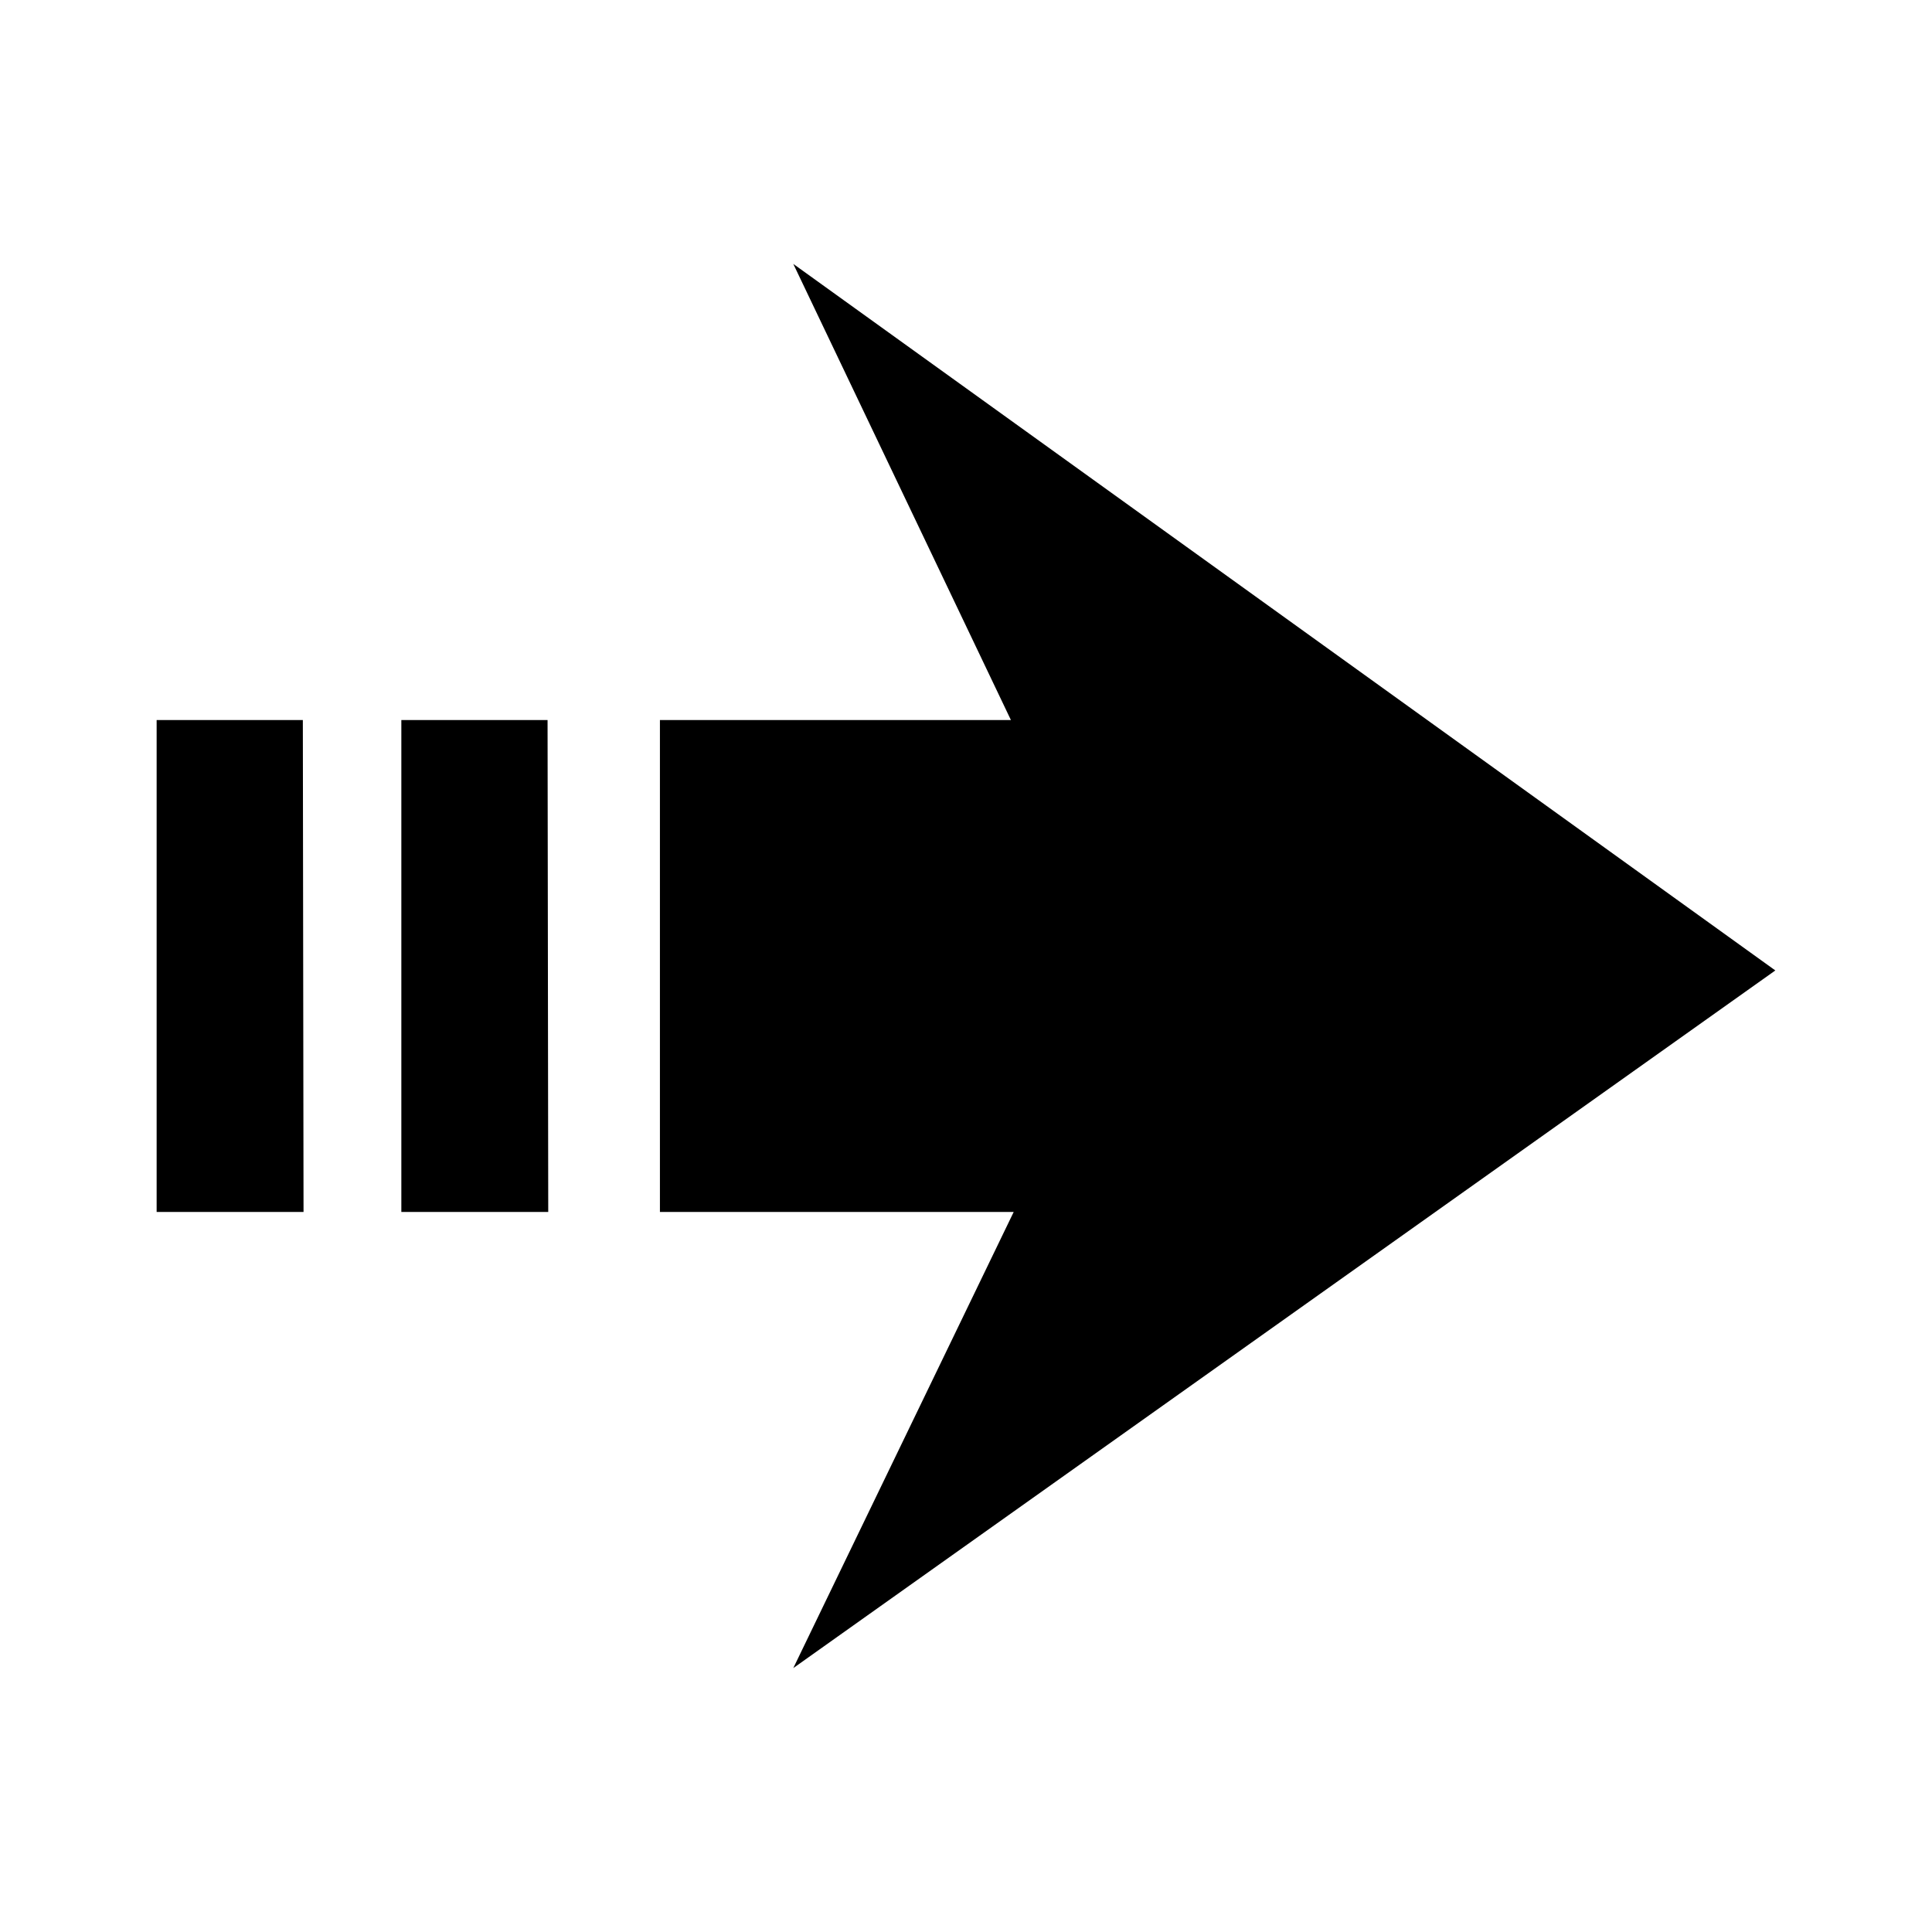
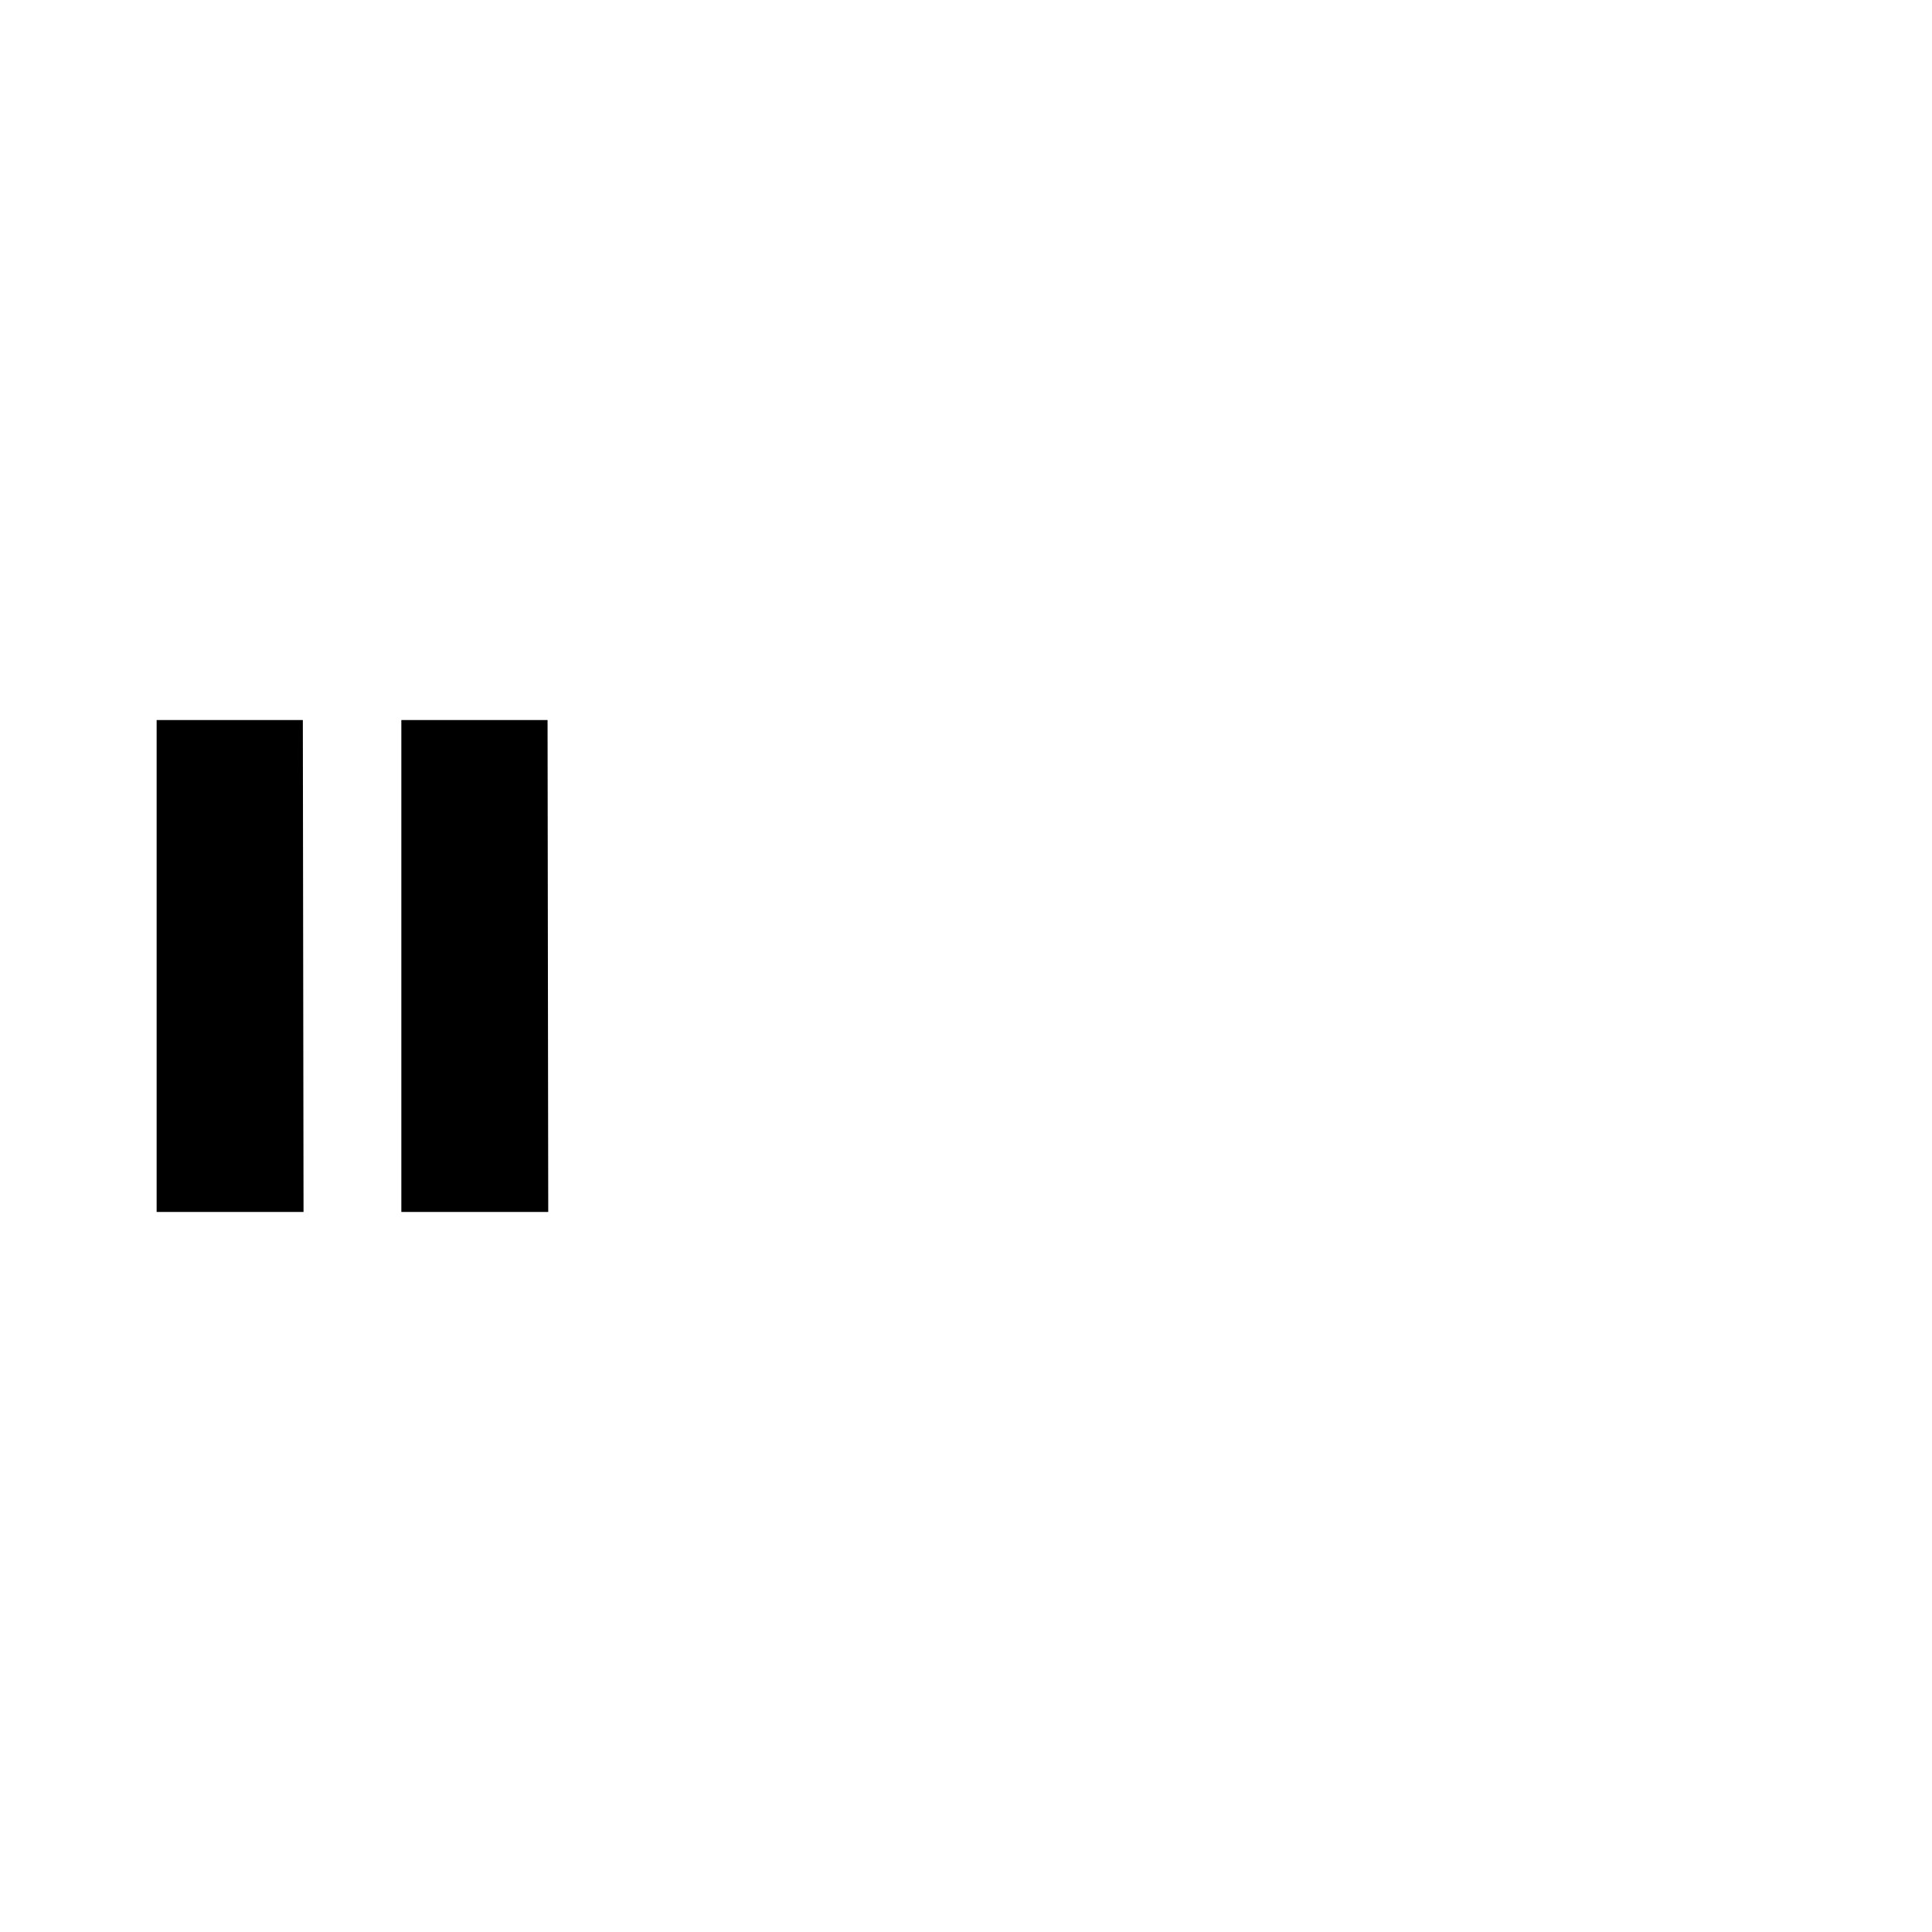
<svg xmlns="http://www.w3.org/2000/svg" fill="#000000" width="800px" height="800px" version="1.1" viewBox="144 144 512 512">
  <g>
-     <path d="m614.48 401.18-260.25-187.24 57.672 120.88h-93.016v130.36h93.754l-58.41 120.88z" />
    <path d="m185.51 334.82v130.36h38.93l-0.184-130.36z" />
    <path d="m250.36 334.82v130.36h38.93l-0.18-130.36z" />
  </g>
</svg>